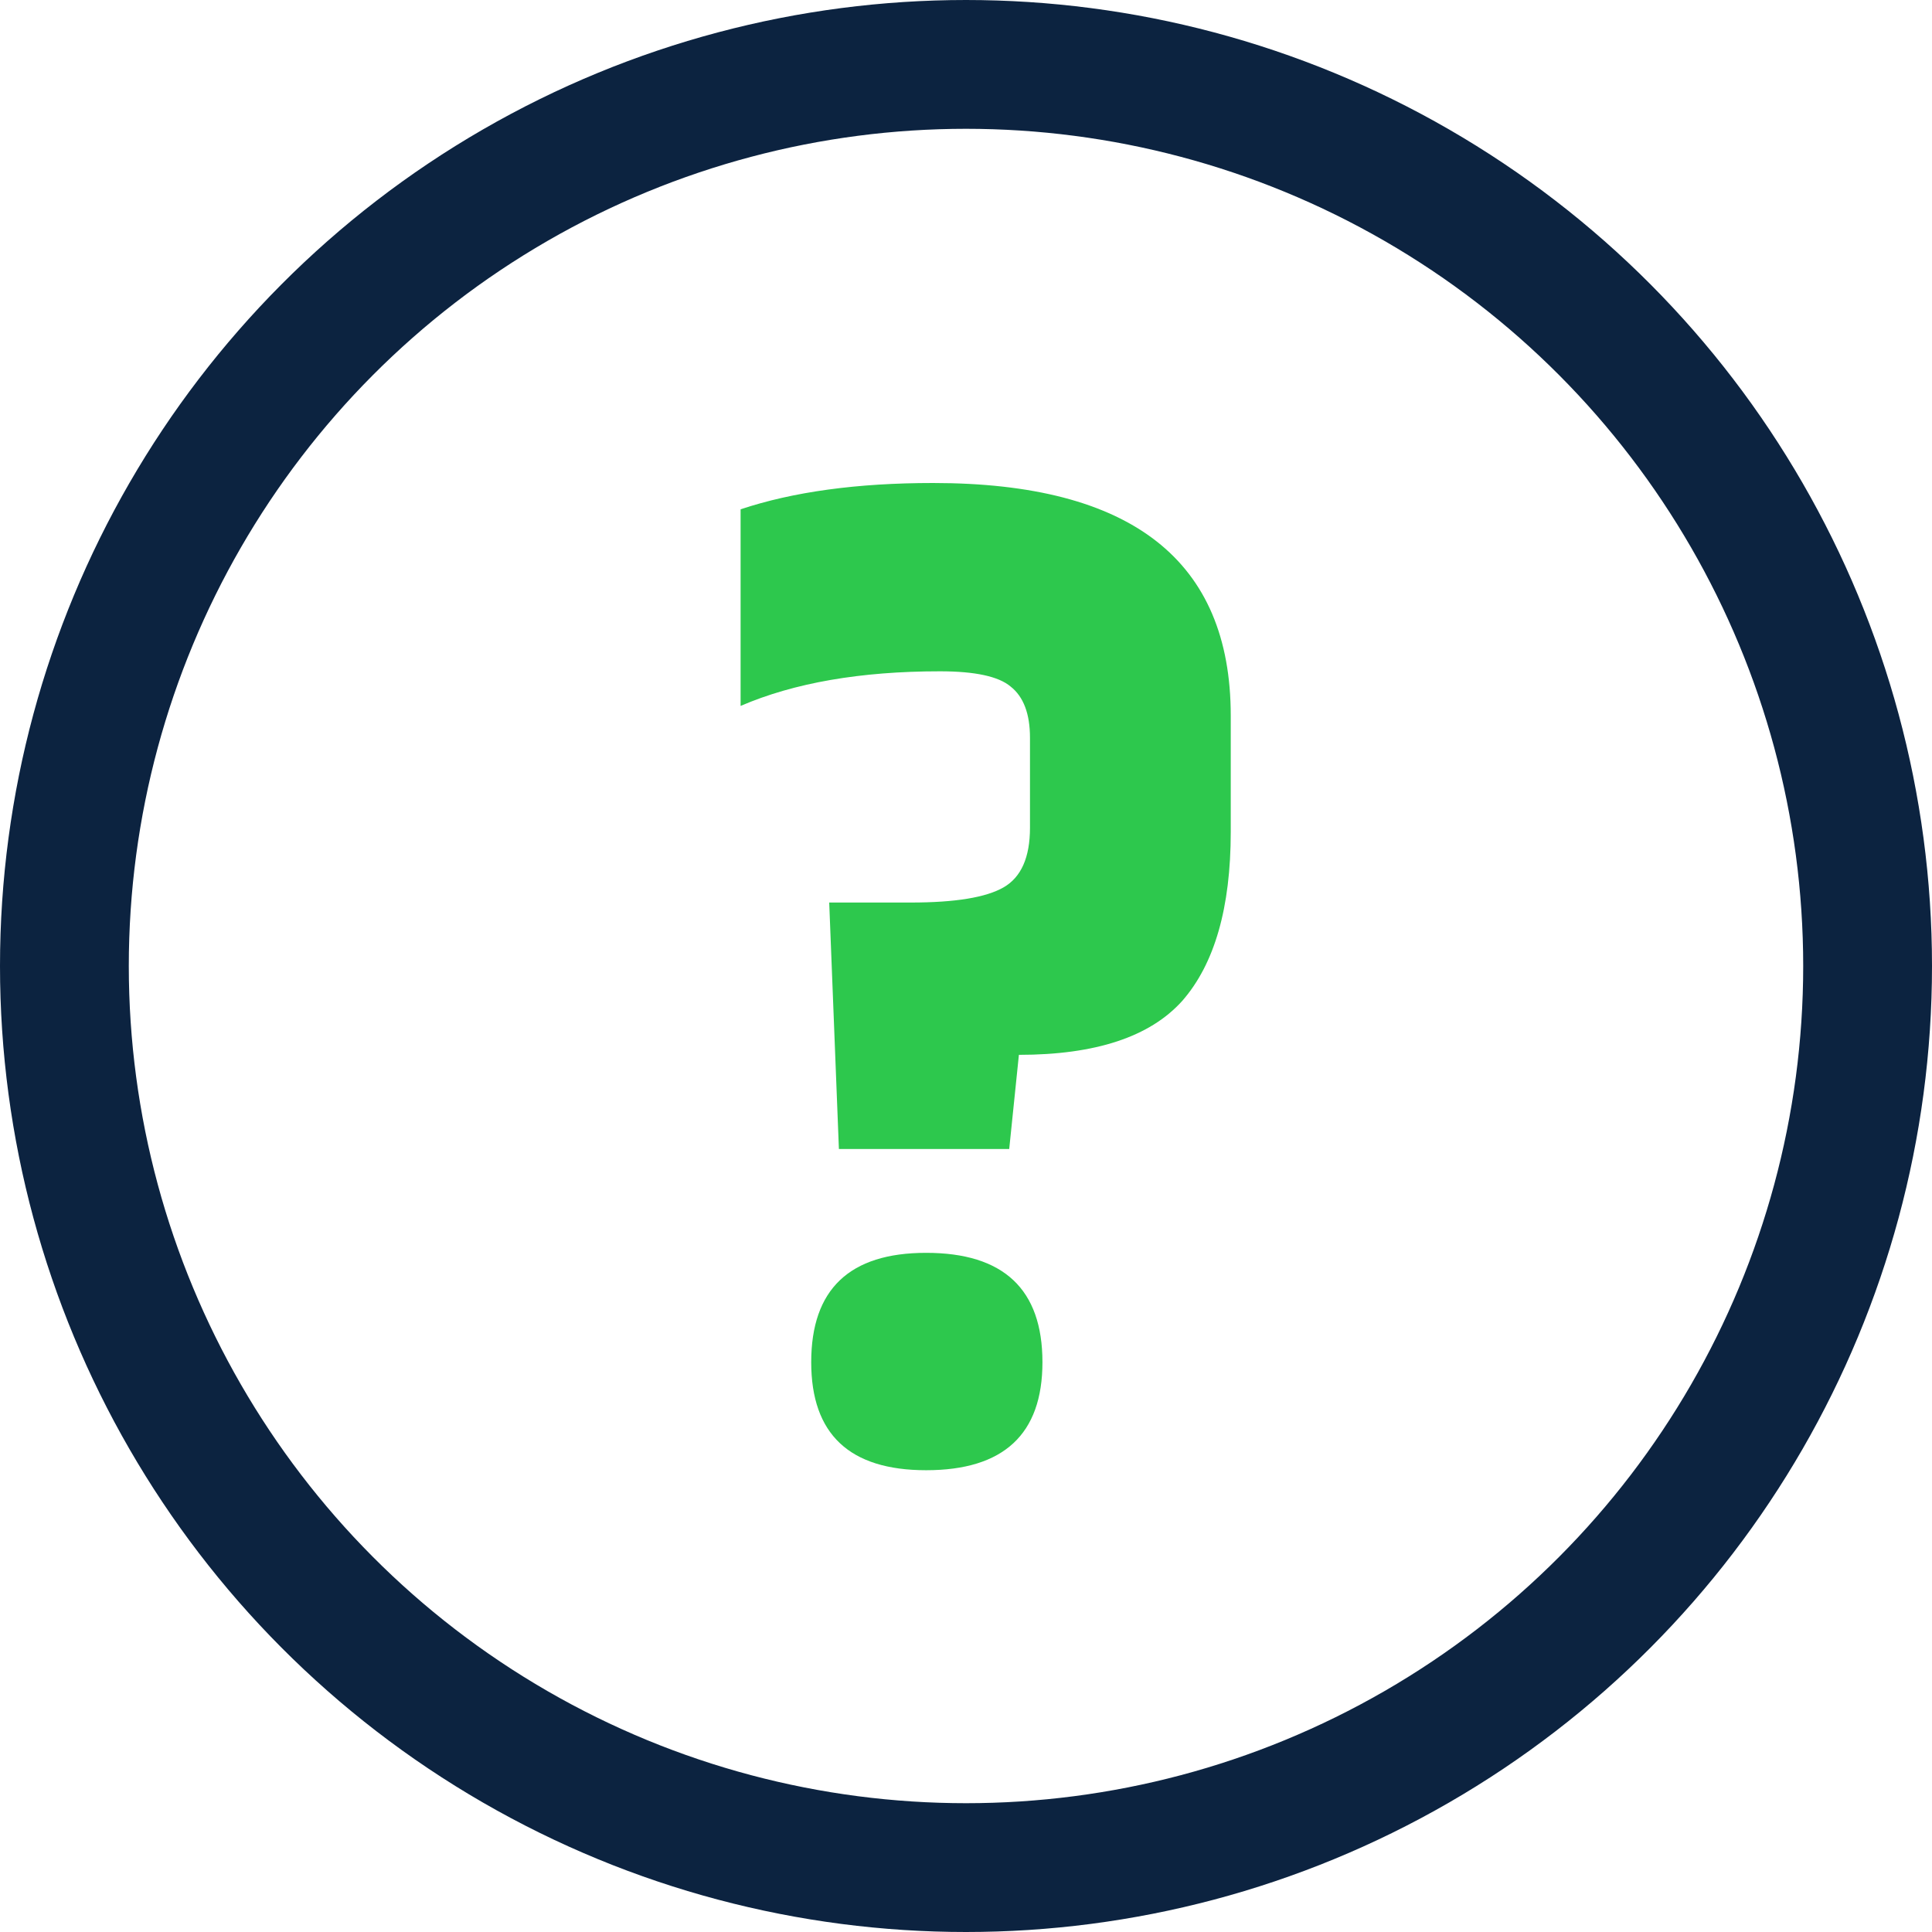
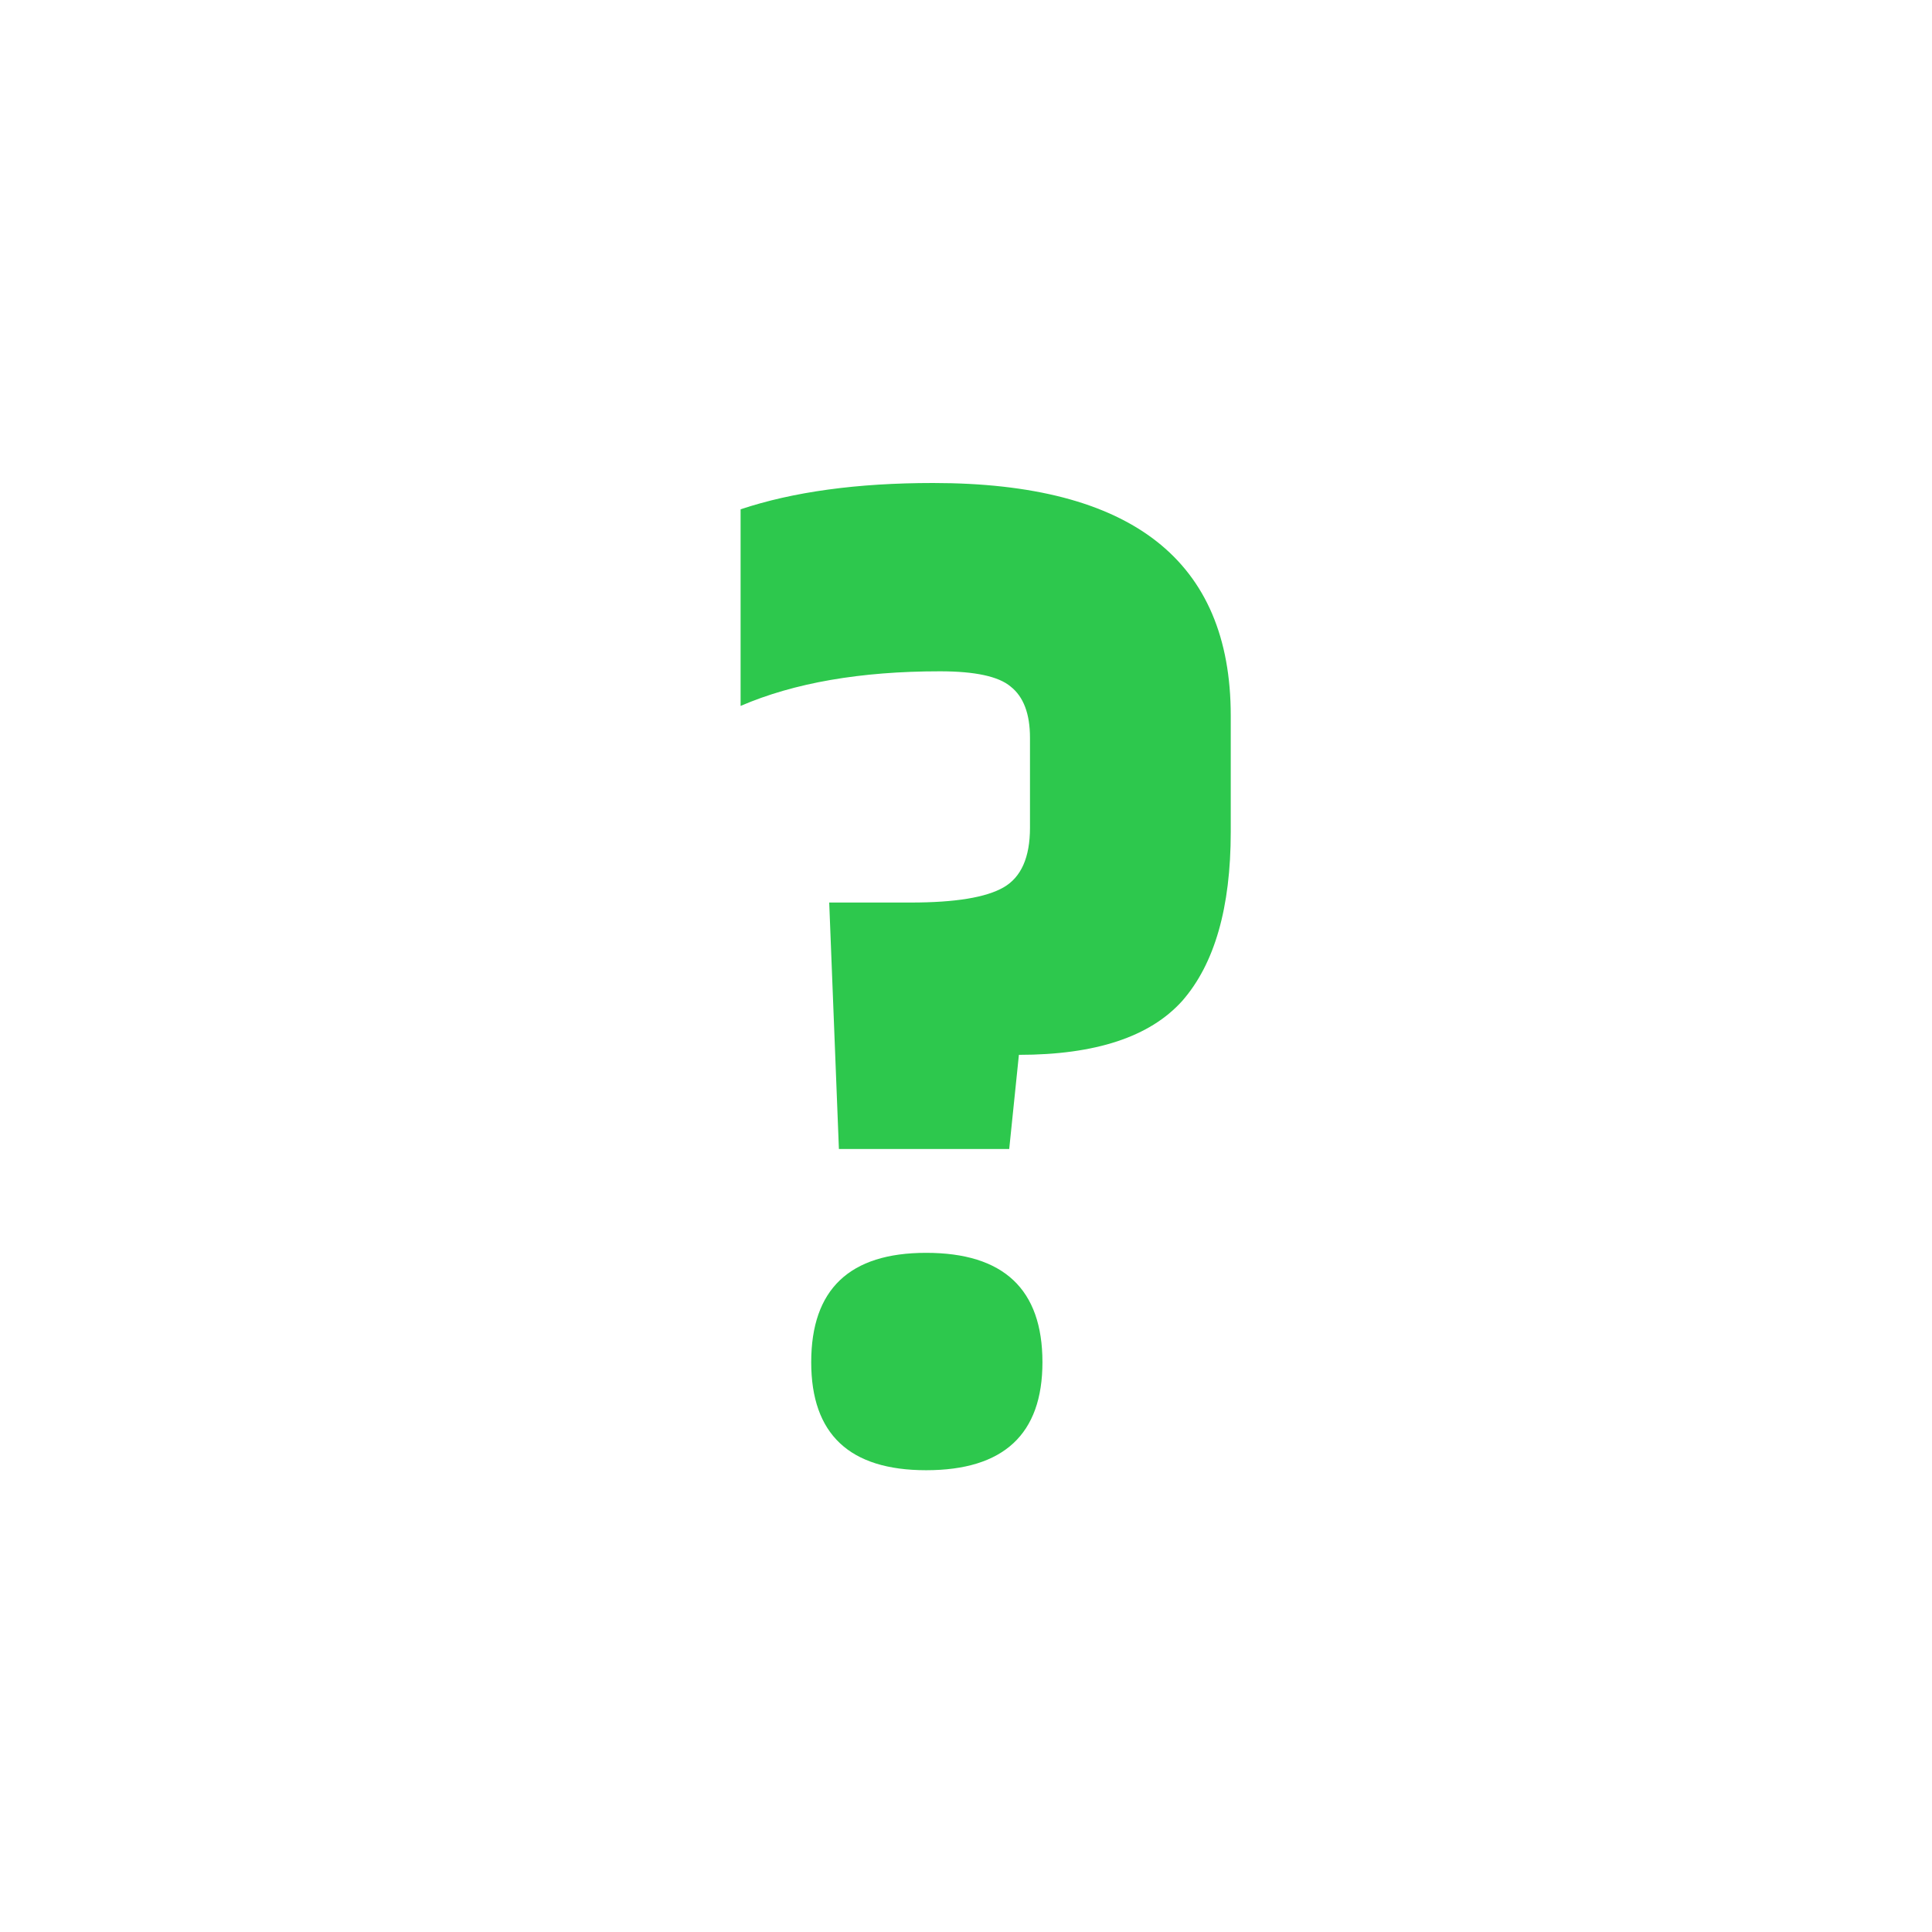
<svg xmlns="http://www.w3.org/2000/svg" width="60" height="60" viewBox="0 0 60 60" fill="none">
-   <circle cx="30" cy="30" r="28" stroke="#0C2340" stroke-width="4" stroke-linecap="round" stroke-linejoin="round" />
-   <path d="M28.762 45.659C26.383 45.659 25.193 44.541 25.193 42.305C25.193 40.04 26.383 38.908 28.762 38.908C31.17 38.908 32.374 40.04 32.374 42.305C32.374 44.541 31.17 45.659 28.762 45.659ZM28.977 15C35.14 15 38.222 17.408 38.222 22.224V25.836C38.222 28.187 37.72 29.935 36.717 31.082C35.714 32.2 34.022 32.759 31.643 32.759L31.342 35.683H26.053L25.752 28.029H28.289C29.665 28.029 30.625 27.871 31.17 27.556C31.715 27.241 31.987 26.624 31.987 25.707V22.912C31.987 22.167 31.786 21.636 31.385 21.321C31.012 21.006 30.281 20.848 29.192 20.848C26.727 20.848 24.663 21.206 23 21.923V15.817C24.634 15.272 26.626 15 28.977 15Z" fill="#2DC84D" />
+   <path d="M28.762 45.659C26.383 45.659 25.193 44.541 25.193 42.305C25.193 40.04 26.383 38.908 28.762 38.908C31.17 38.908 32.374 40.04 32.374 42.305C32.374 44.541 31.17 45.659 28.762 45.659ZM28.977 15C35.14 15 38.222 17.408 38.222 22.224V25.836C38.222 28.187 37.72 29.935 36.717 31.082C35.714 32.2 34.022 32.759 31.643 32.759L31.342 35.683H26.053L25.752 28.029H28.289C29.665 28.029 30.625 27.871 31.17 27.556C31.715 27.241 31.987 26.624 31.987 25.707V22.912C31.987 22.167 31.786 21.636 31.385 21.321C31.012 21.006 30.281 20.848 29.192 20.848C26.727 20.848 24.663 21.206 23 21.923V15.817C24.634 15.272 26.626 15 28.977 15" fill="#2DC84D" />
</svg>